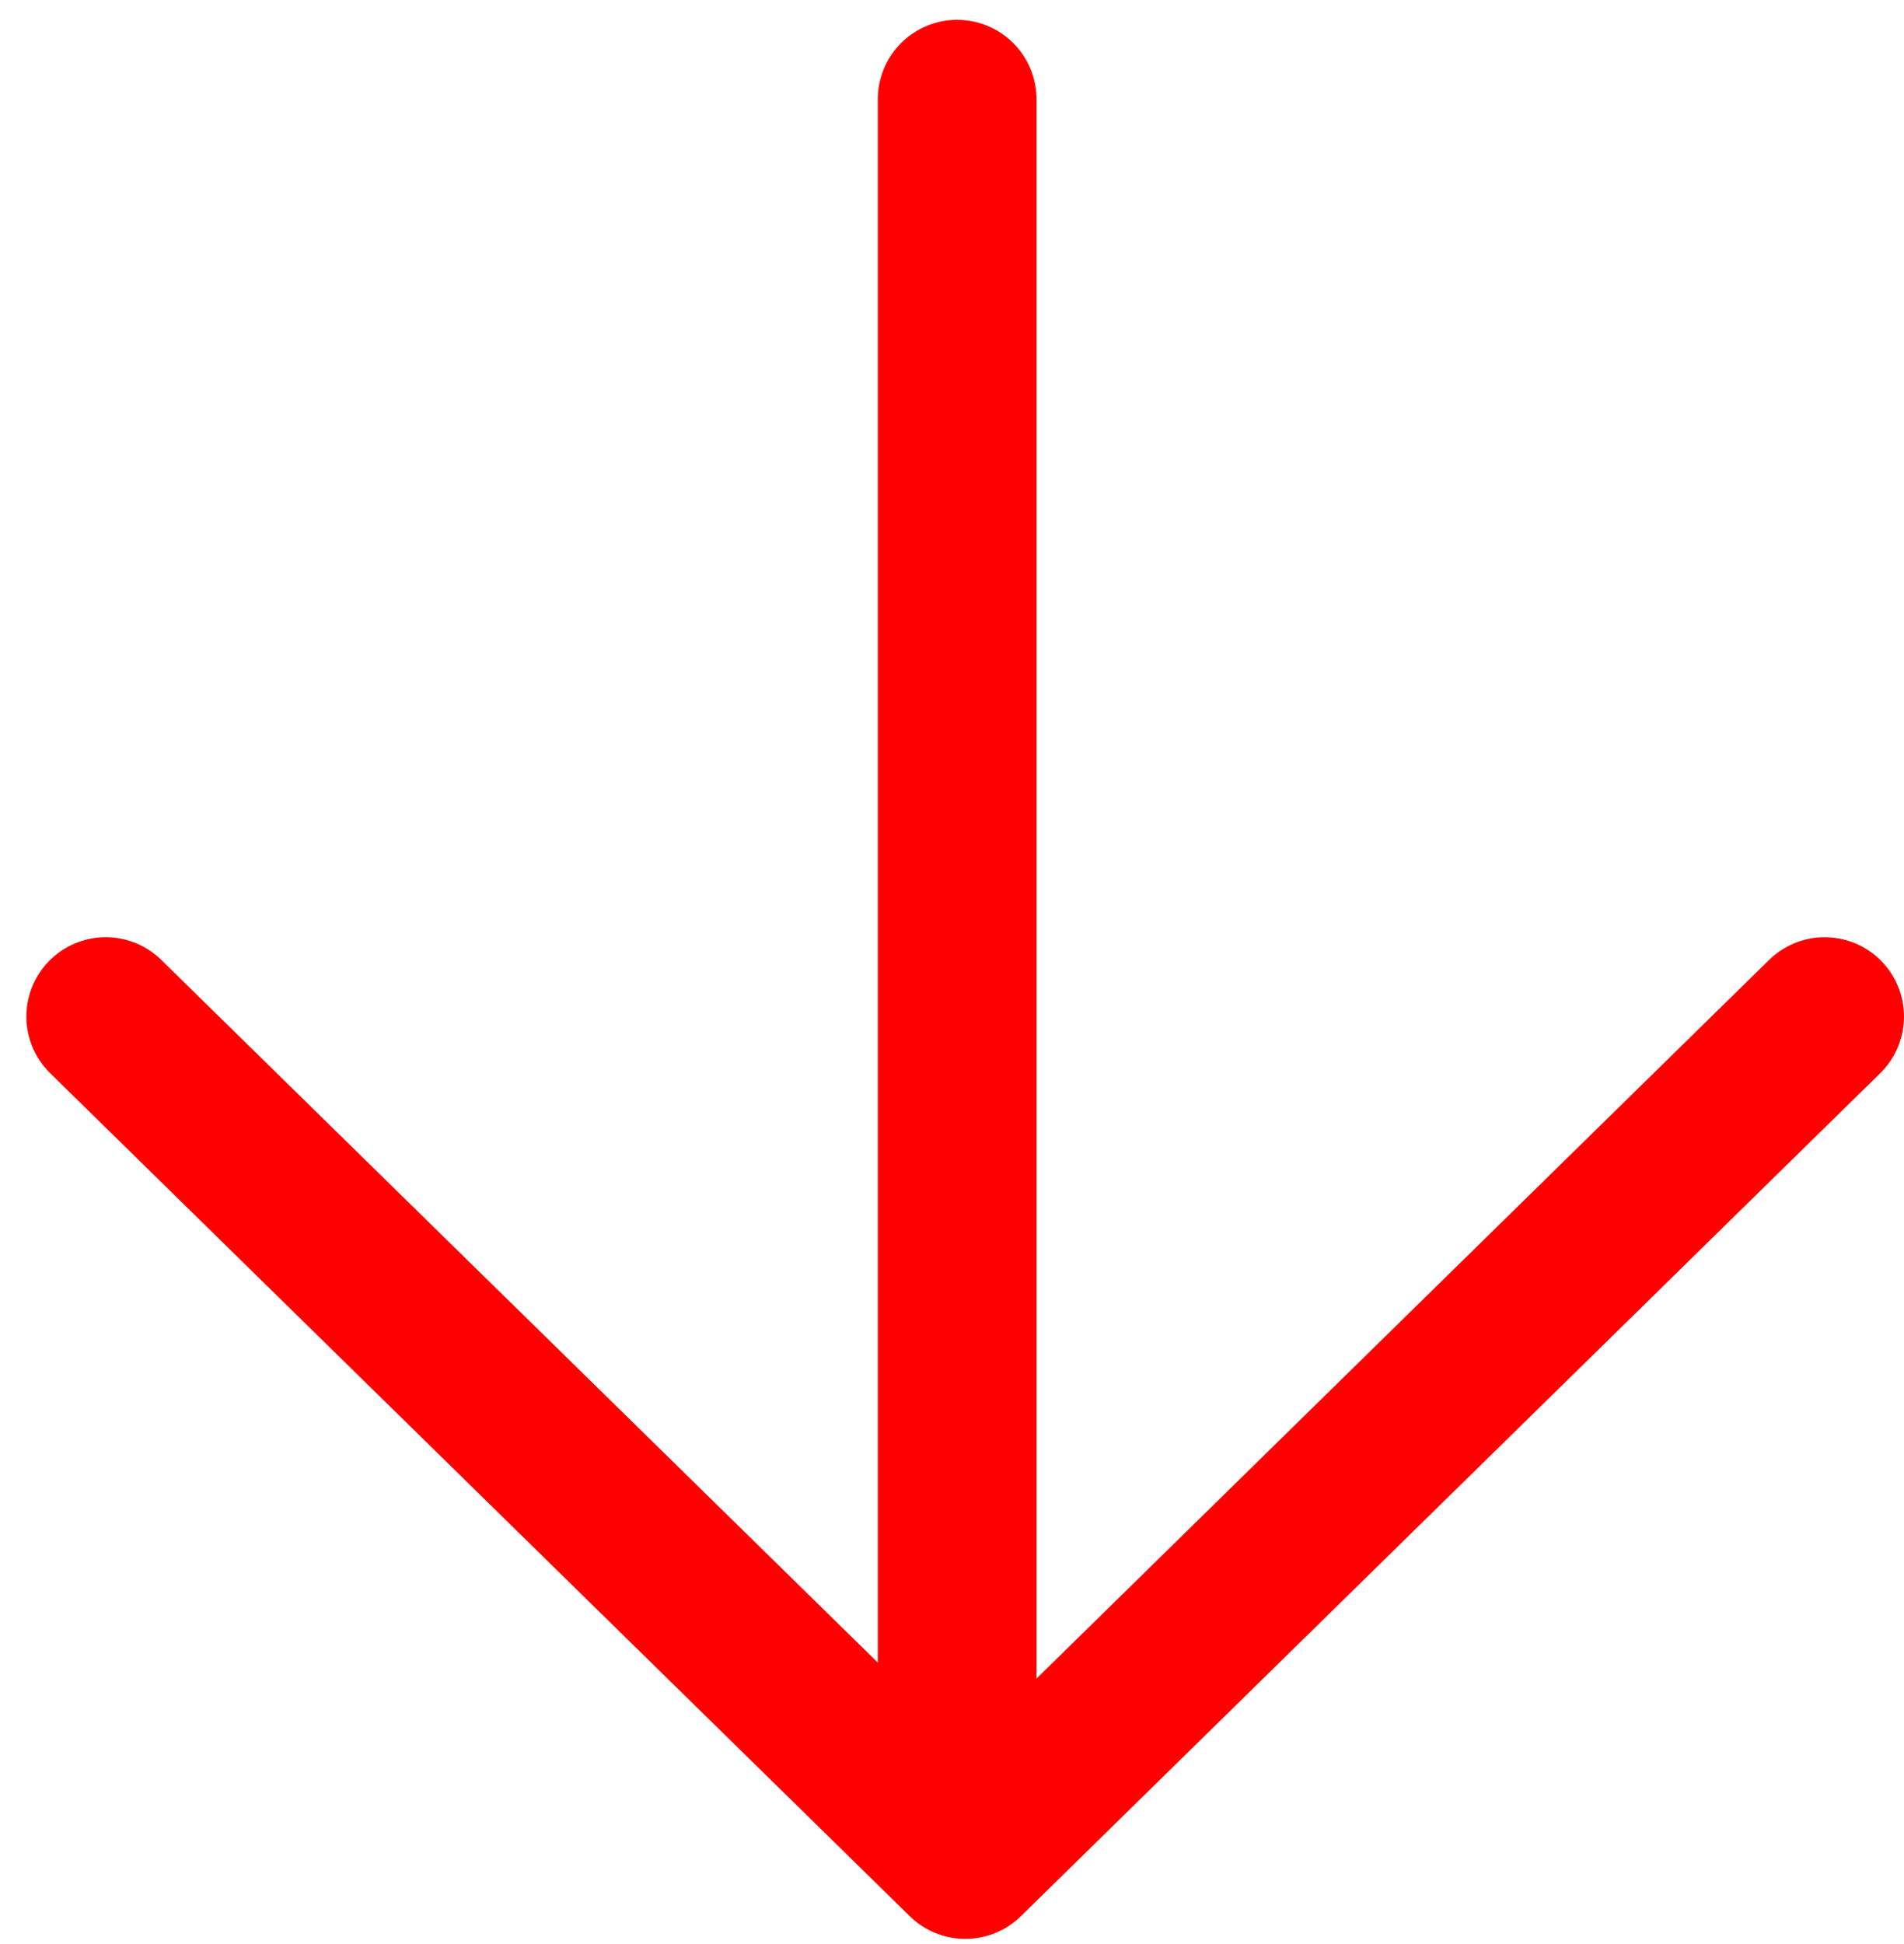
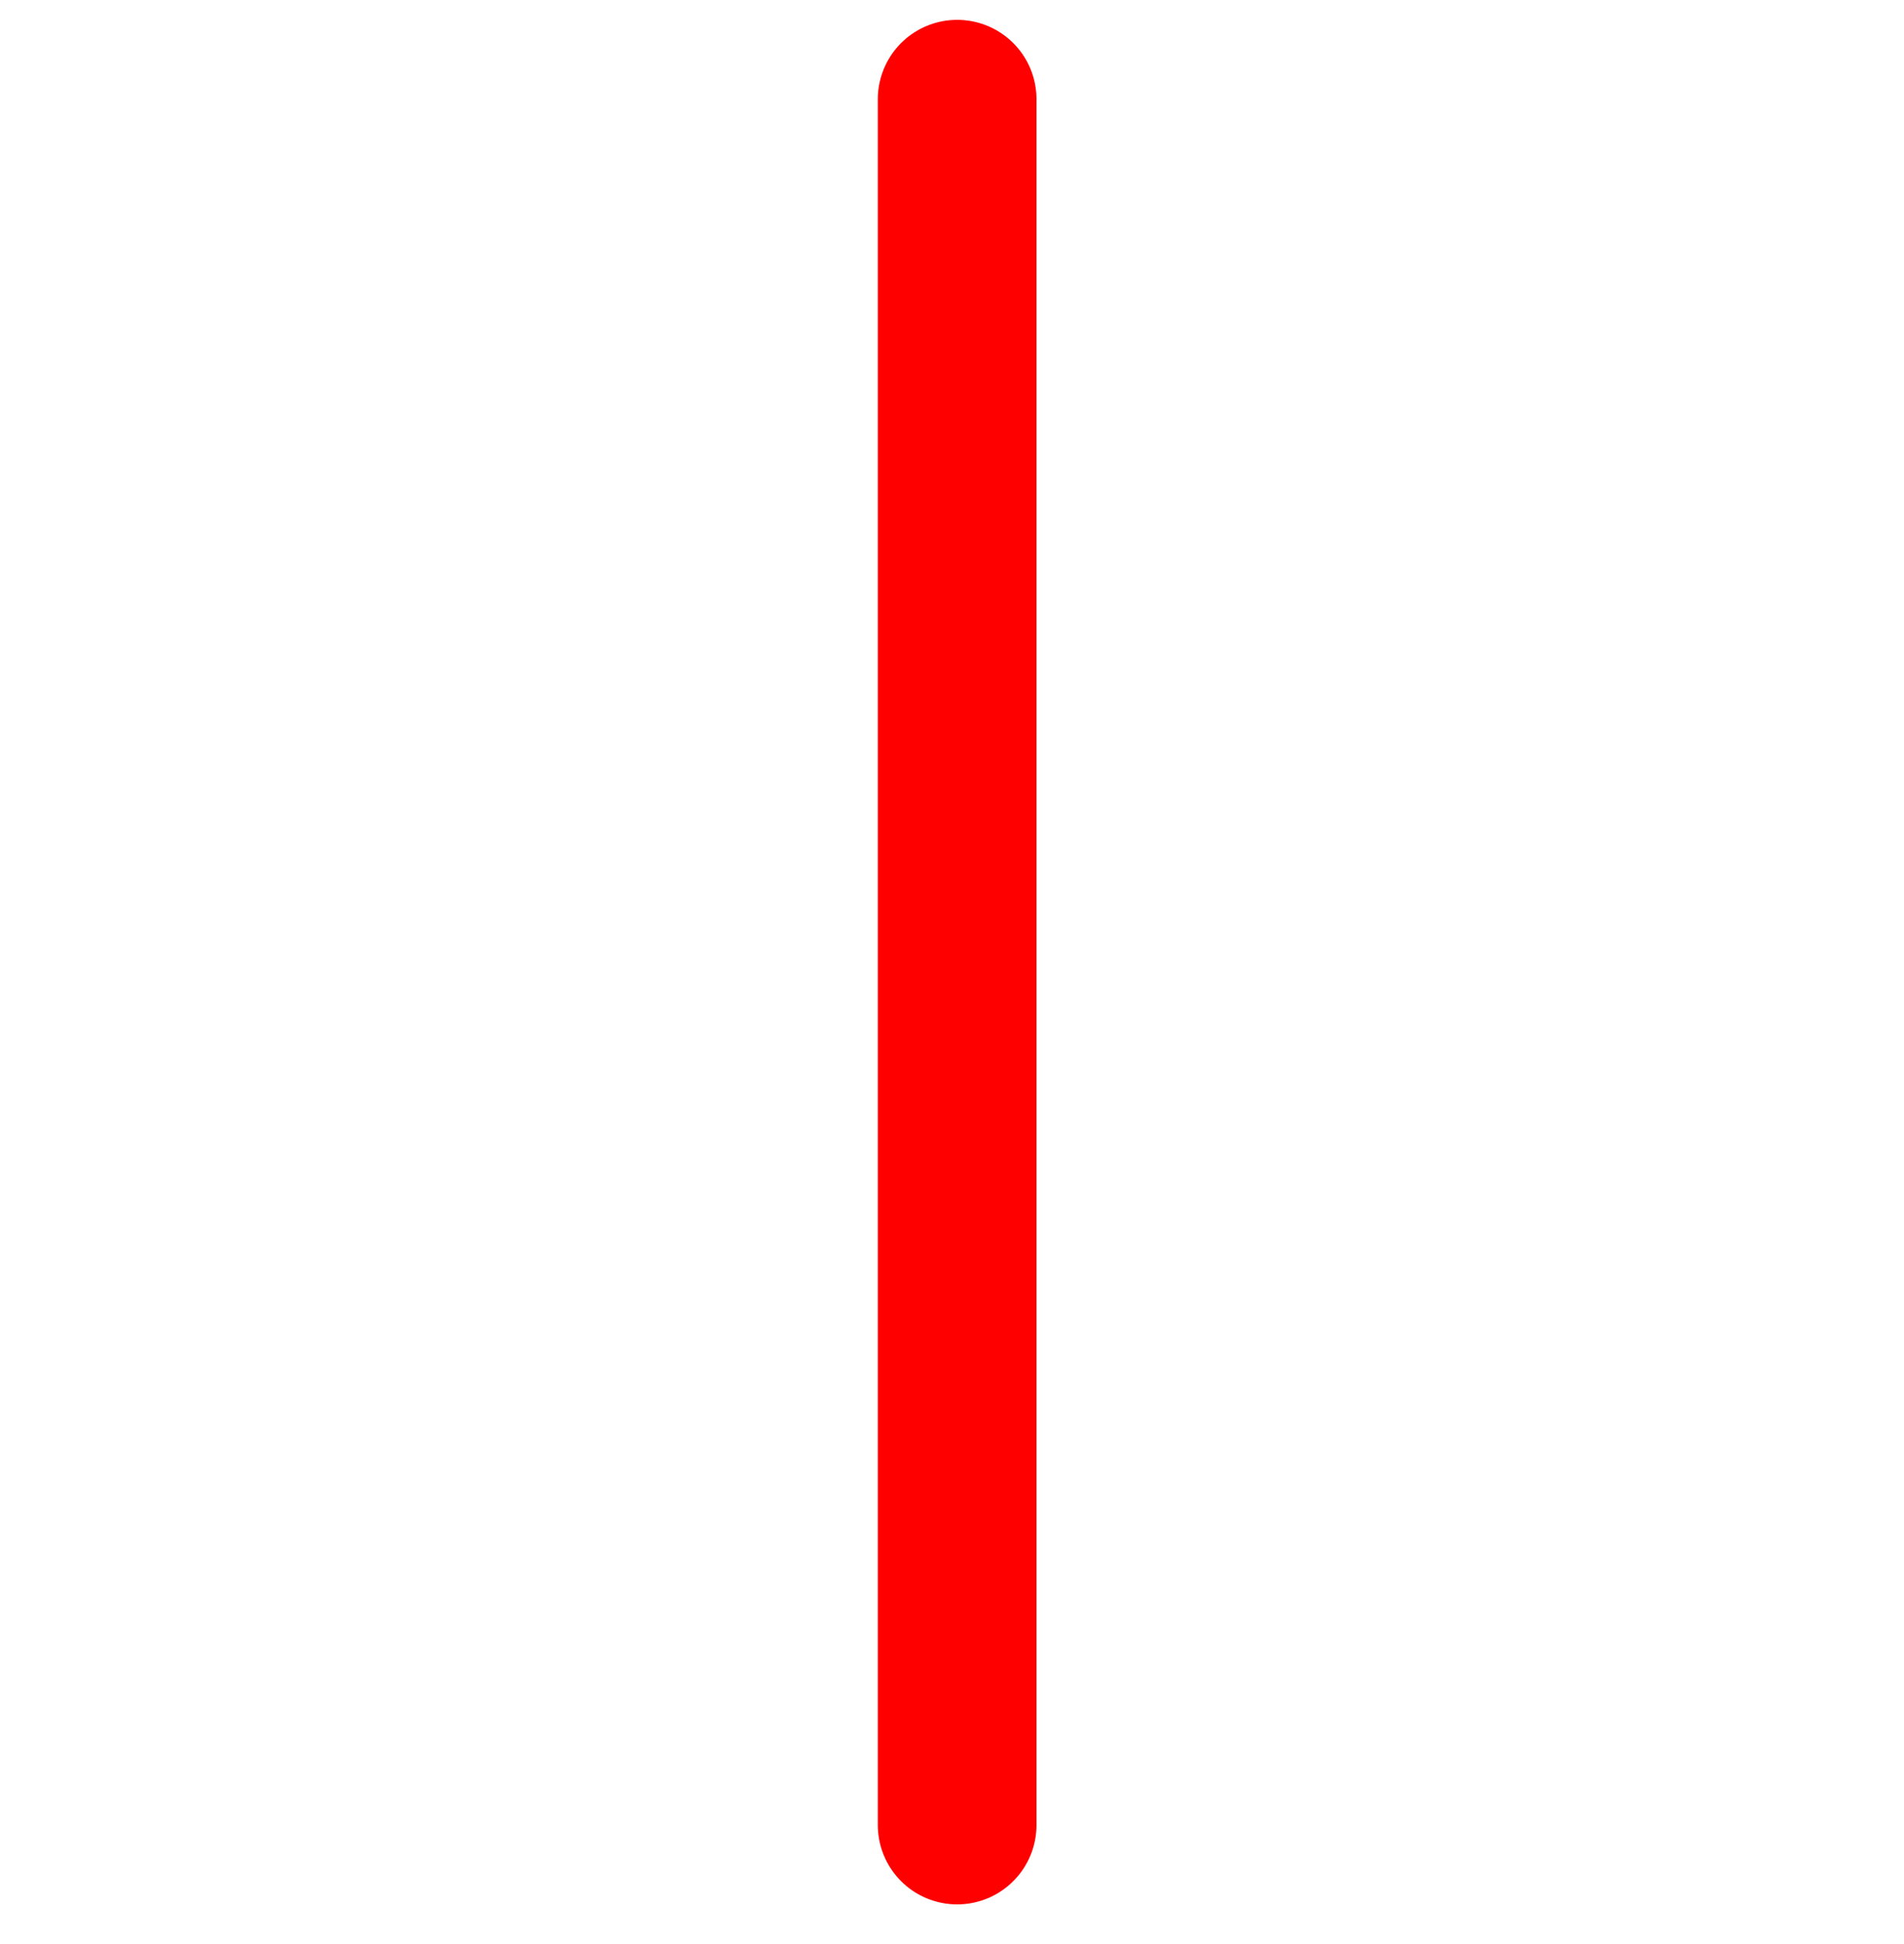
<svg xmlns="http://www.w3.org/2000/svg" width="48" height="49" viewBox="0 0 48 49" fill="none">
  <path d="M24.13 2.5L24.13 46" stroke="#FF0000" stroke-width="4" stroke-linecap="round" stroke-linejoin="round" />
-   <path d="M2.665 25.622L24.336 46.87L46 25.622" stroke="#FF0000" stroke-width="4" stroke-linecap="round" stroke-linejoin="round" />
</svg>